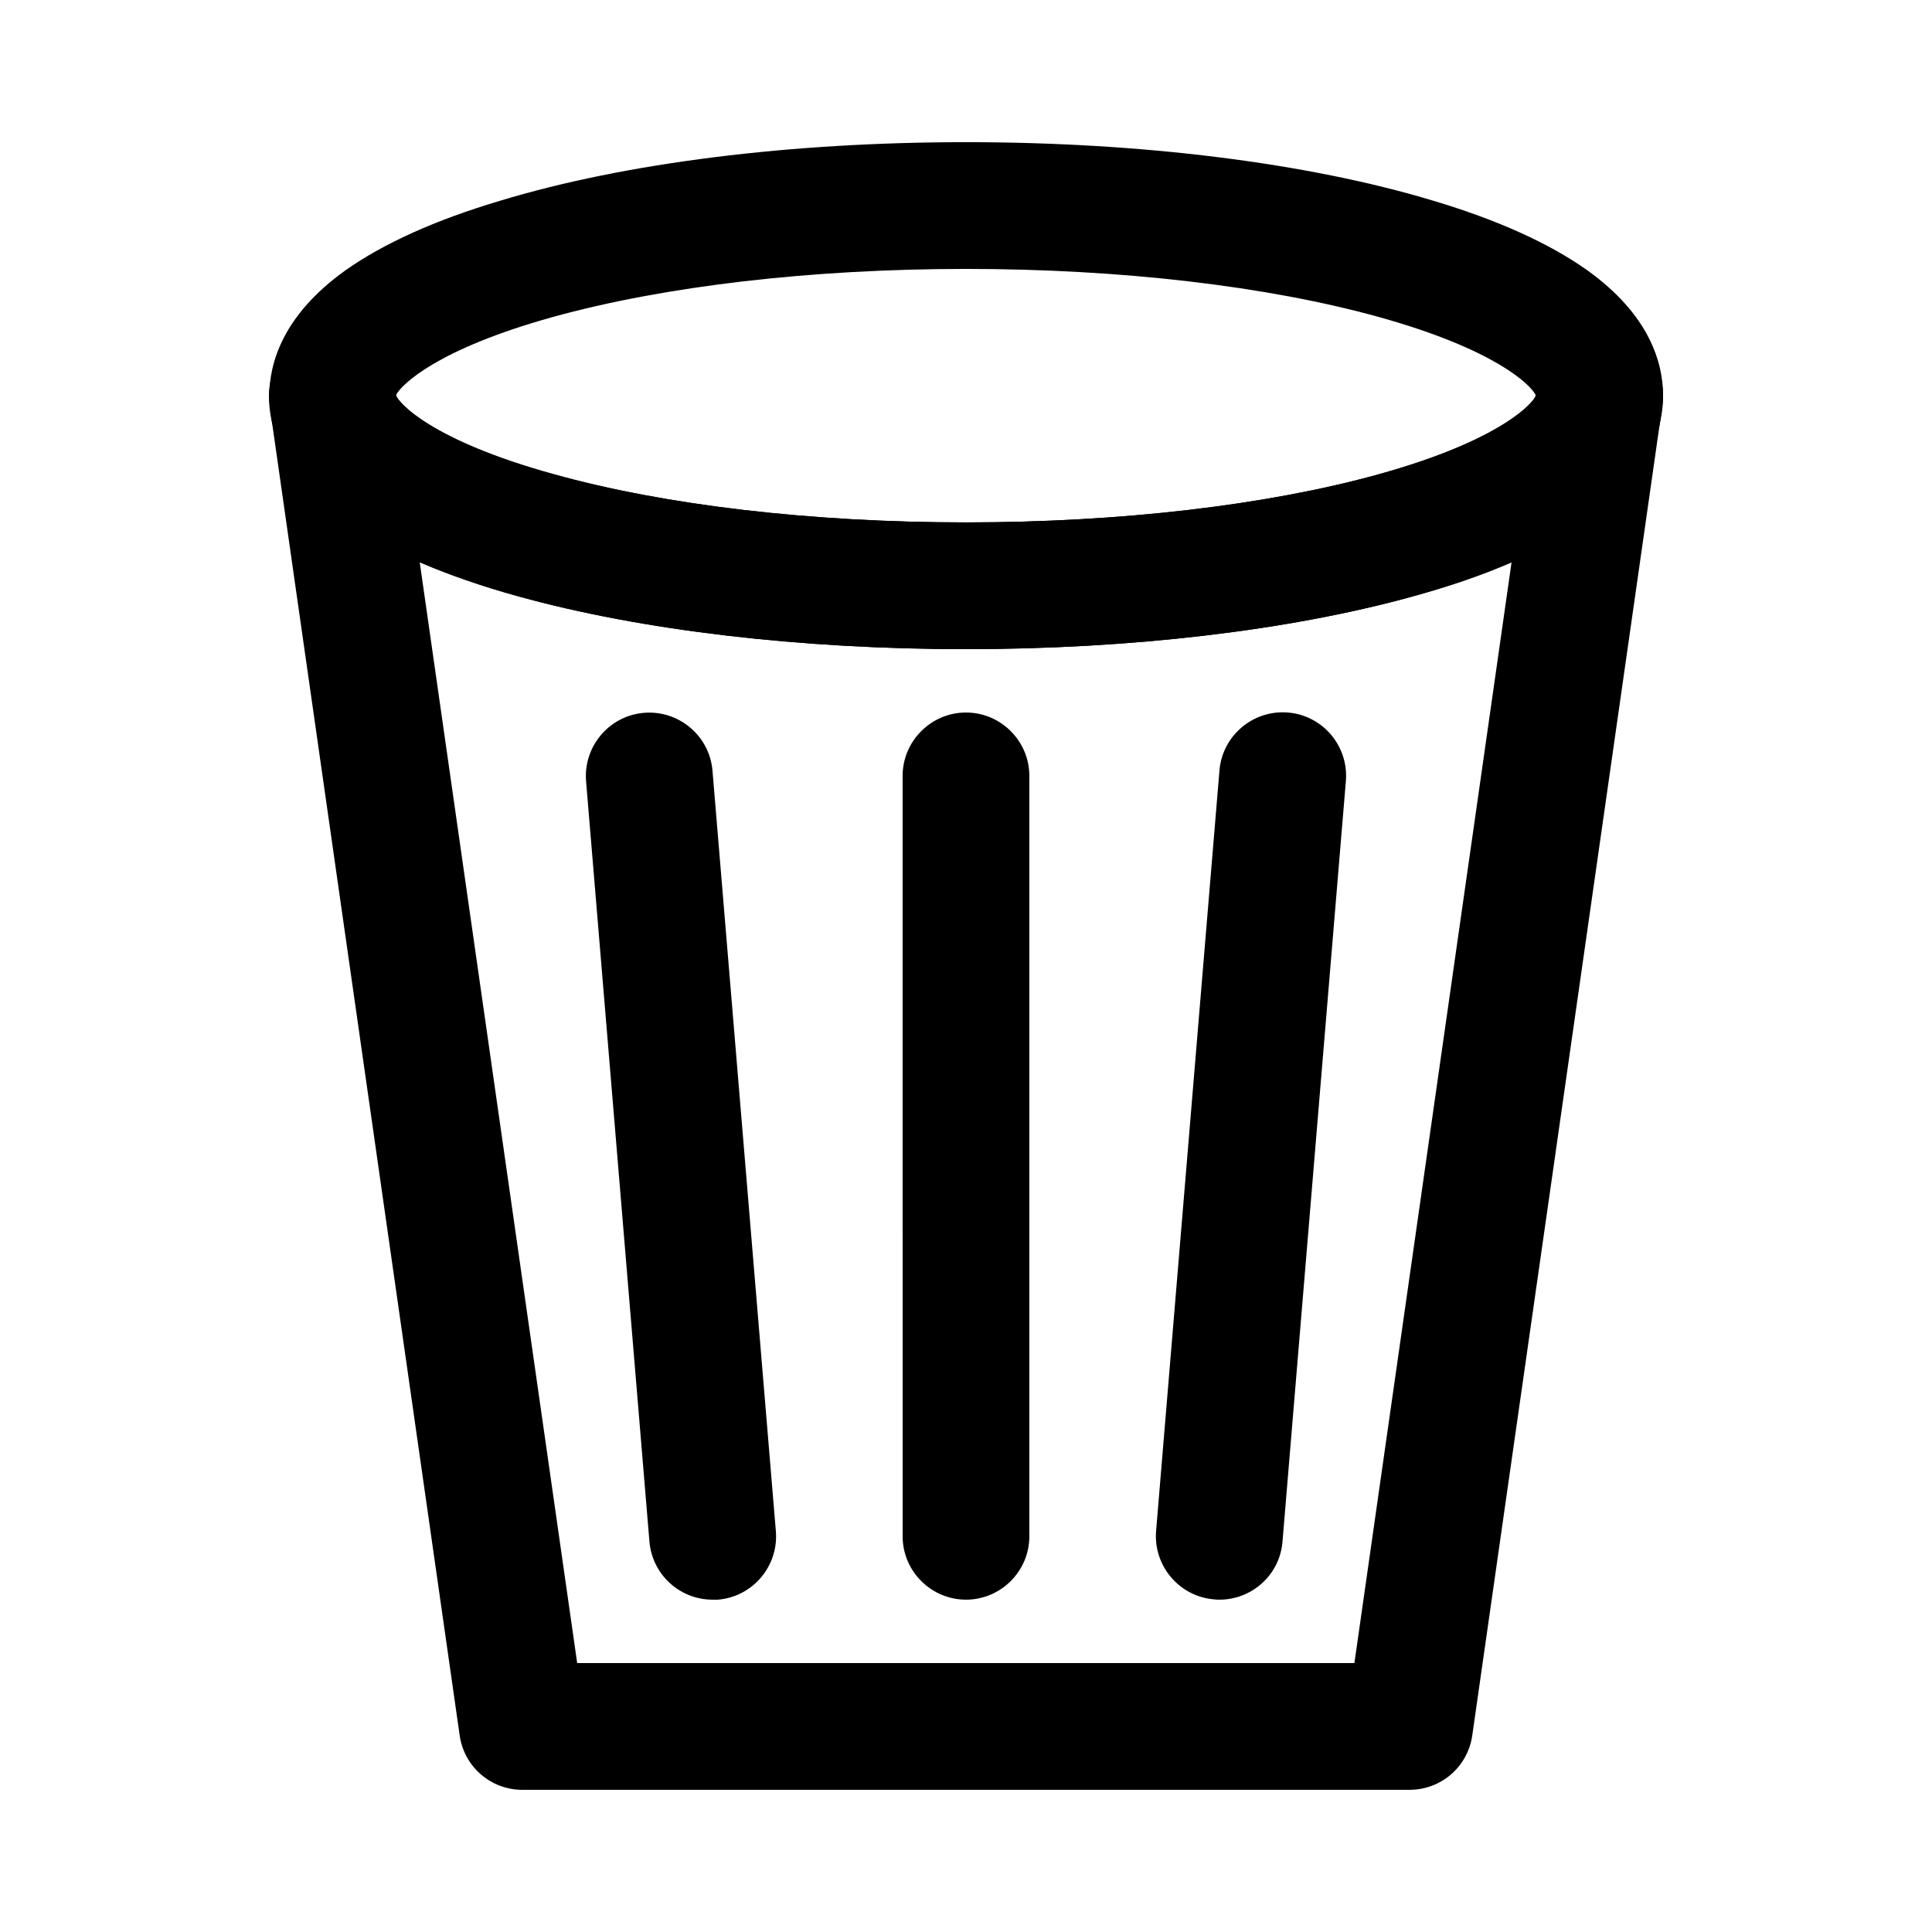
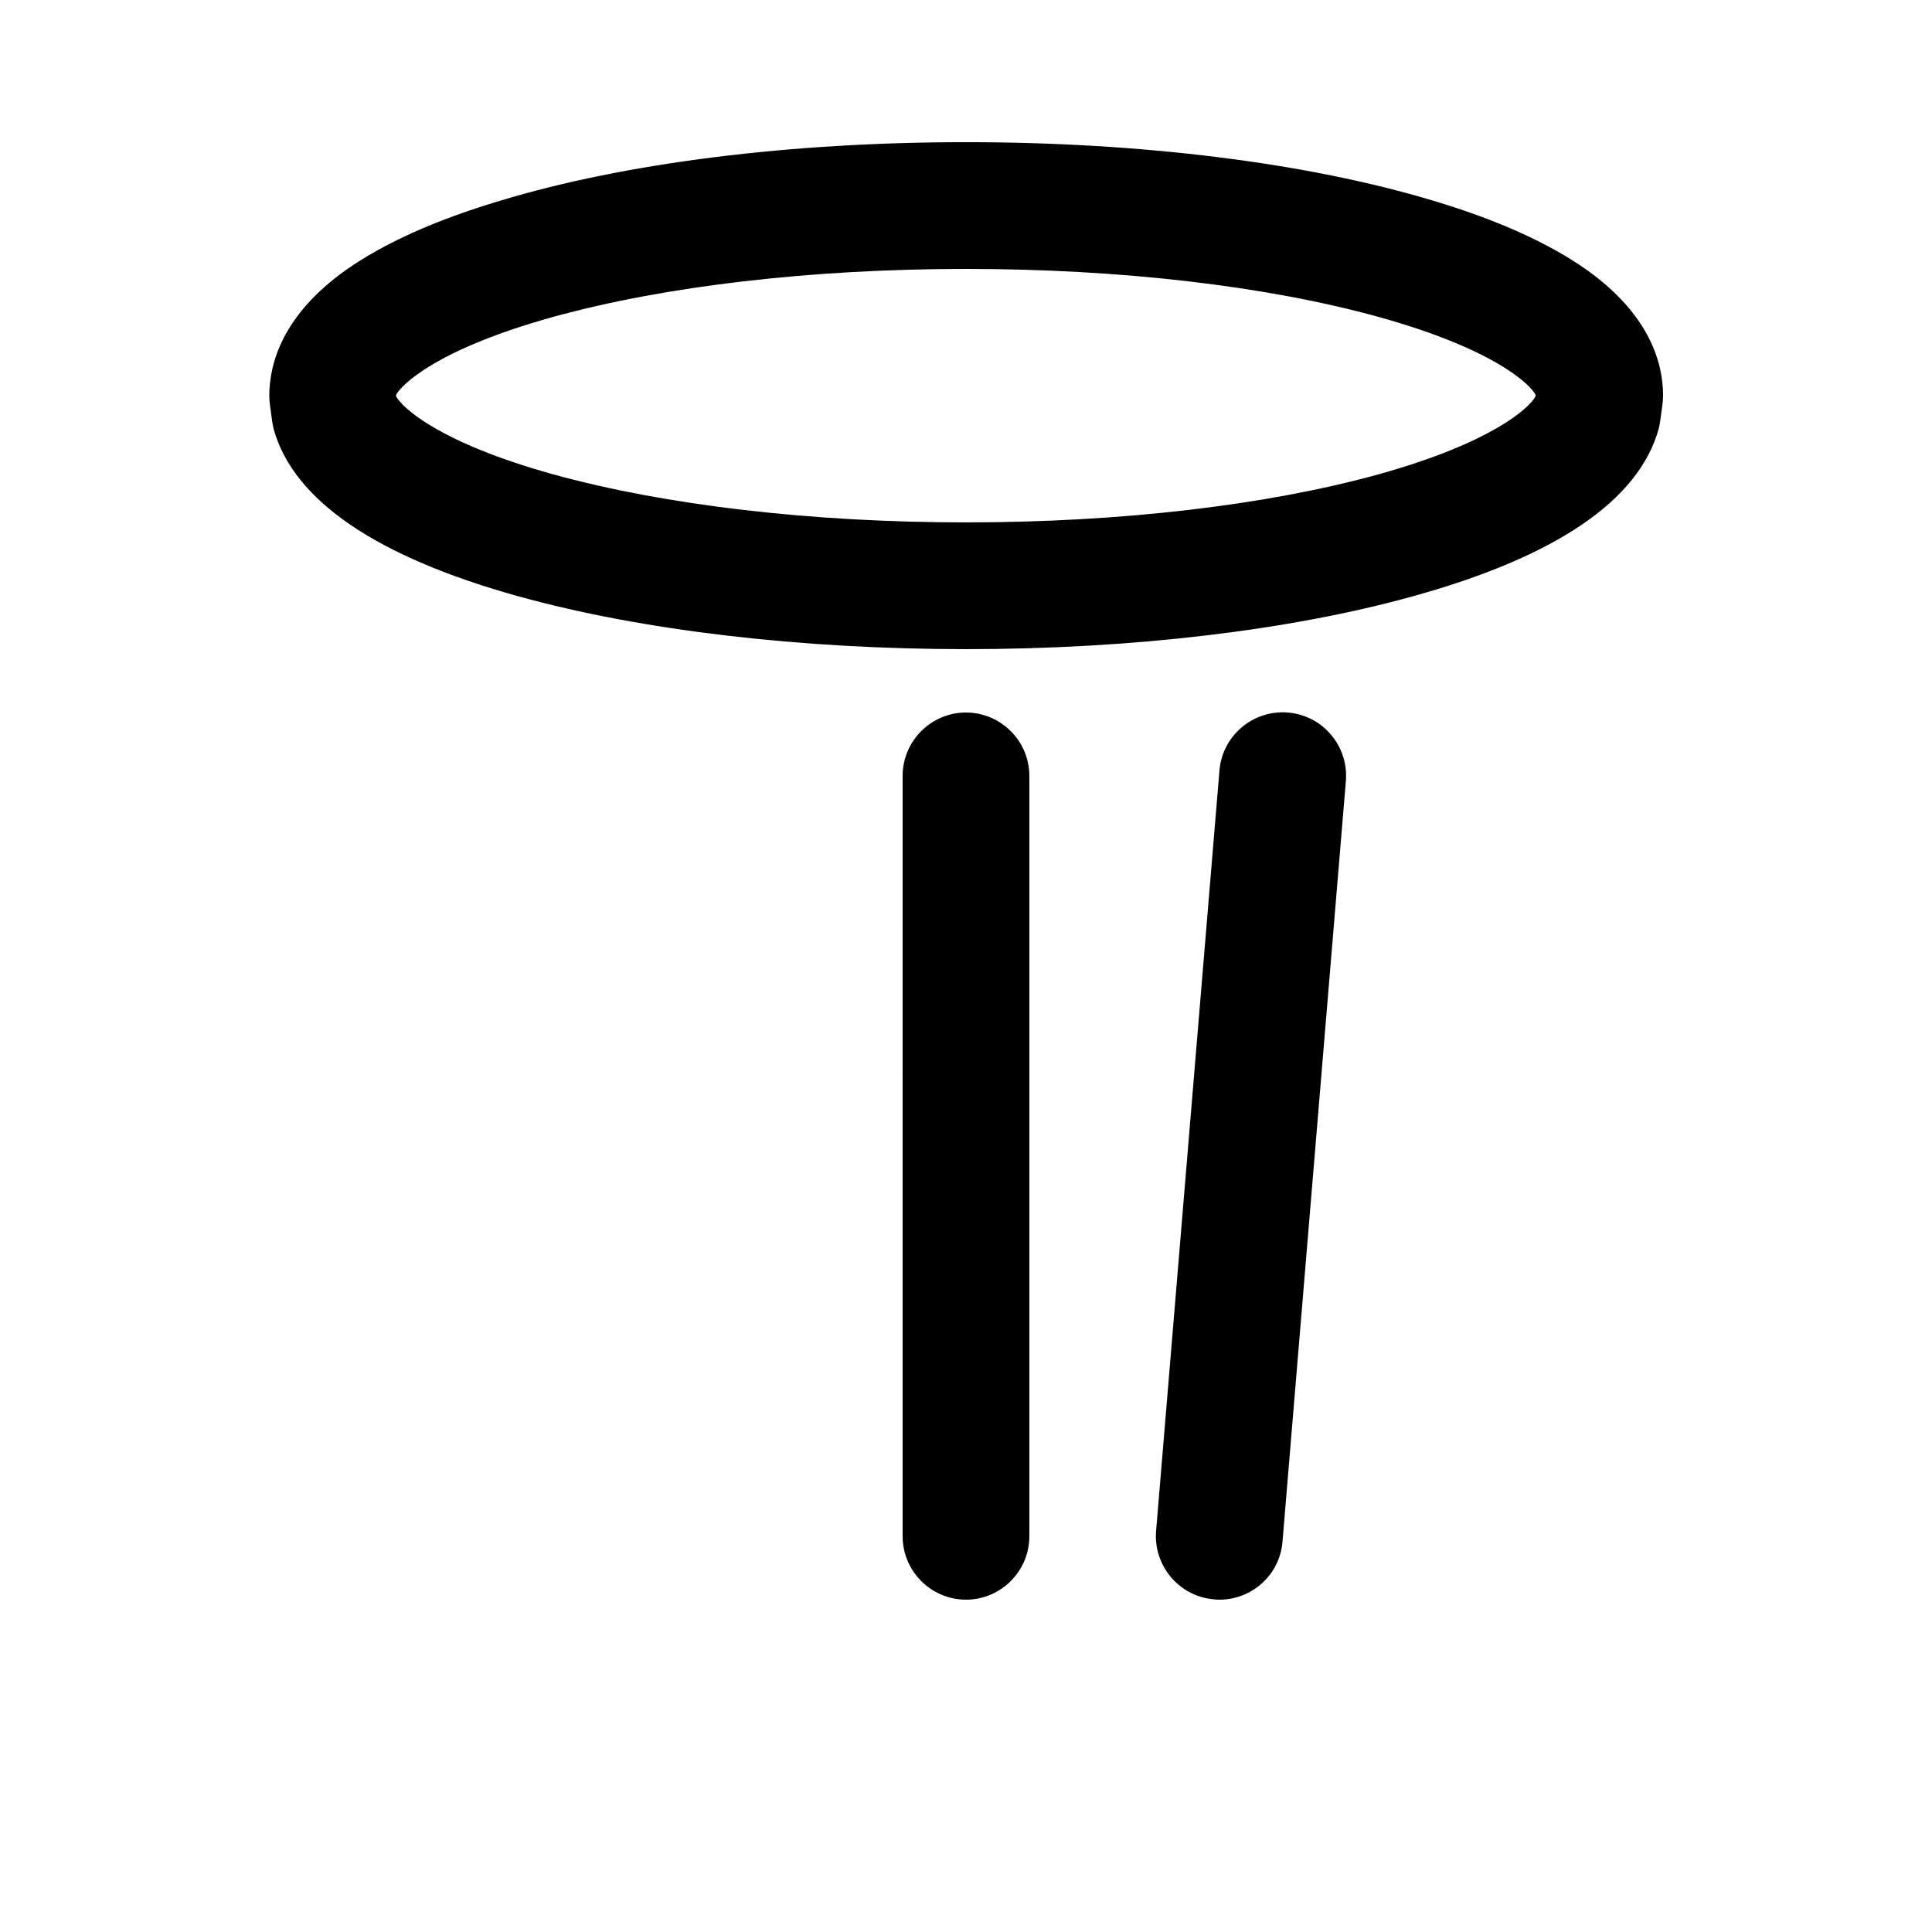
<svg xmlns="http://www.w3.org/2000/svg" fill="#000000" width="800px" height="800px" version="1.1" viewBox="144 144 512 512">
  <g>
-     <path d="m332.82 567.93c-8.648 0-15.953-6.633-16.711-15.367l-16.793-201.52c-0.754-9.238 6.129-17.383 15.367-18.137s17.383 6.129 18.137 15.367l16.793 201.52c0.754 9.238-6.129 17.383-15.367 18.137h-1.426z" />
    <path d="m467.17 567.93c-0.504 0-0.922 0-1.426-0.082-9.238-0.754-16.121-8.902-15.367-18.137l16.793-201.52c0.754-9.238 8.902-16.121 18.137-15.367 9.238 0.754 16.121 8.902 15.367 18.137l-16.793 201.52c-0.672 8.816-8.062 15.449-16.711 15.449z" />
    <path d="m400 567.93c-9.238 0-16.793-7.559-16.793-16.793l-0.004-201.52c0-9.238 7.559-16.793 16.793-16.793 9.238 0 16.793 7.559 16.793 16.793v201.52c0.004 9.238-7.555 16.793-16.789 16.793z" />
-     <path d="m517.55 618.32h-235.11c-8.398 0-15.449-6.129-16.625-14.441l-49.793-348.39c-1.258-8.734 4.535-16.961 13.184-18.809 8.648-1.848 17.215 3.359 19.648 11.84 0.586 2.184 9.488 12.176 41.73 21.074 29.645 8.316 68.52 12.848 109.41 12.848 40.891 0 79.77-4.535 109.41-12.762 32.242-8.902 41.145-18.895 41.73-21.074 2.434-8.48 11-13.688 19.648-11.922 8.648 1.848 14.441 10.078 13.184 18.809l-49.793 348.38c-1.176 8.312-8.23 14.441-16.625 14.441zm-220.59-33.586h205.97l41.648-291.71c-7.641 3.359-16.457 6.383-26.281 9.07-32.496 8.984-74.562 13.938-118.39 13.938-43.832 0-85.898-4.953-118.39-13.938-9.824-2.688-18.641-5.793-26.281-9.07z" />
-     <path d="m232.65 269.93c-7.391 0-14.105-4.871-16.121-12.258-0.84-2.938-1.258-5.879-1.258-8.816 0-8.816 6.801-16.121 15.617-16.711 8.816-0.586 16.543 5.625 17.801 14.359l0.586 4.281c1.258 8.734-4.535 16.961-13.184 18.809-1.09 0.25-2.266 0.336-3.441 0.336zm15.199-21.078h1.008v-0.25z" />
-     <path d="m567.35 269.93c-1.176 0-2.352-0.082-3.441-0.336-8.648-1.848-14.441-10.078-13.184-18.809l0.586-4.281c1.258-8.734 9.07-15.031 17.801-14.359 8.816 0.586 15.621 7.891 15.621 16.707 0 2.938-0.418 5.879-1.258 8.816-2.019 7.391-8.734 12.262-16.125 12.262zm-16.207-21.328v0.25h0.922z" />
    <path d="m400 316.03c-43.832 0-85.898-4.953-118.39-13.938-37.871-10.496-59.785-25.441-65.074-44.336-0.168-0.754-0.336-1.426-0.418-2.184l-0.586-4.281c-0.082-0.754-0.168-1.594-0.168-2.352 0-8.648 3.527-21.41 20.238-33.336 9.992-7.055 23.68-13.266 40.891-18.391 33.16-10.074 77.074-15.535 123.51-15.535 46.434 0 90.352 5.457 123.6 15.449 17.215 5.121 30.898 11.336 40.891 18.391 16.711 11.926 20.238 24.688 20.238 33.336 0 0.754-0.082 1.594-0.168 2.352l-0.586 4.281c-0.082 0.754-0.25 1.426-0.418 2.184-5.289 18.977-27.207 33.84-65.074 44.336-32.586 9.066-74.656 14.023-118.48 14.023zm-150.98-66.922c1.594 2.938 11.336 12.176 41.48 20.57 29.727 8.23 68.602 12.762 109.5 12.762 40.891 0 79.77-4.535 109.41-12.762 30.145-8.398 39.887-17.633 41.48-20.57l0.082-0.418c-1.426-2.856-11-12.176-41.48-20.656-29.641-8.234-68.516-12.766-109.49-12.766s-79.855 4.535-109.58 12.762c-30.48 8.48-39.969 17.801-41.48 20.656z" />
  </g>
</svg>